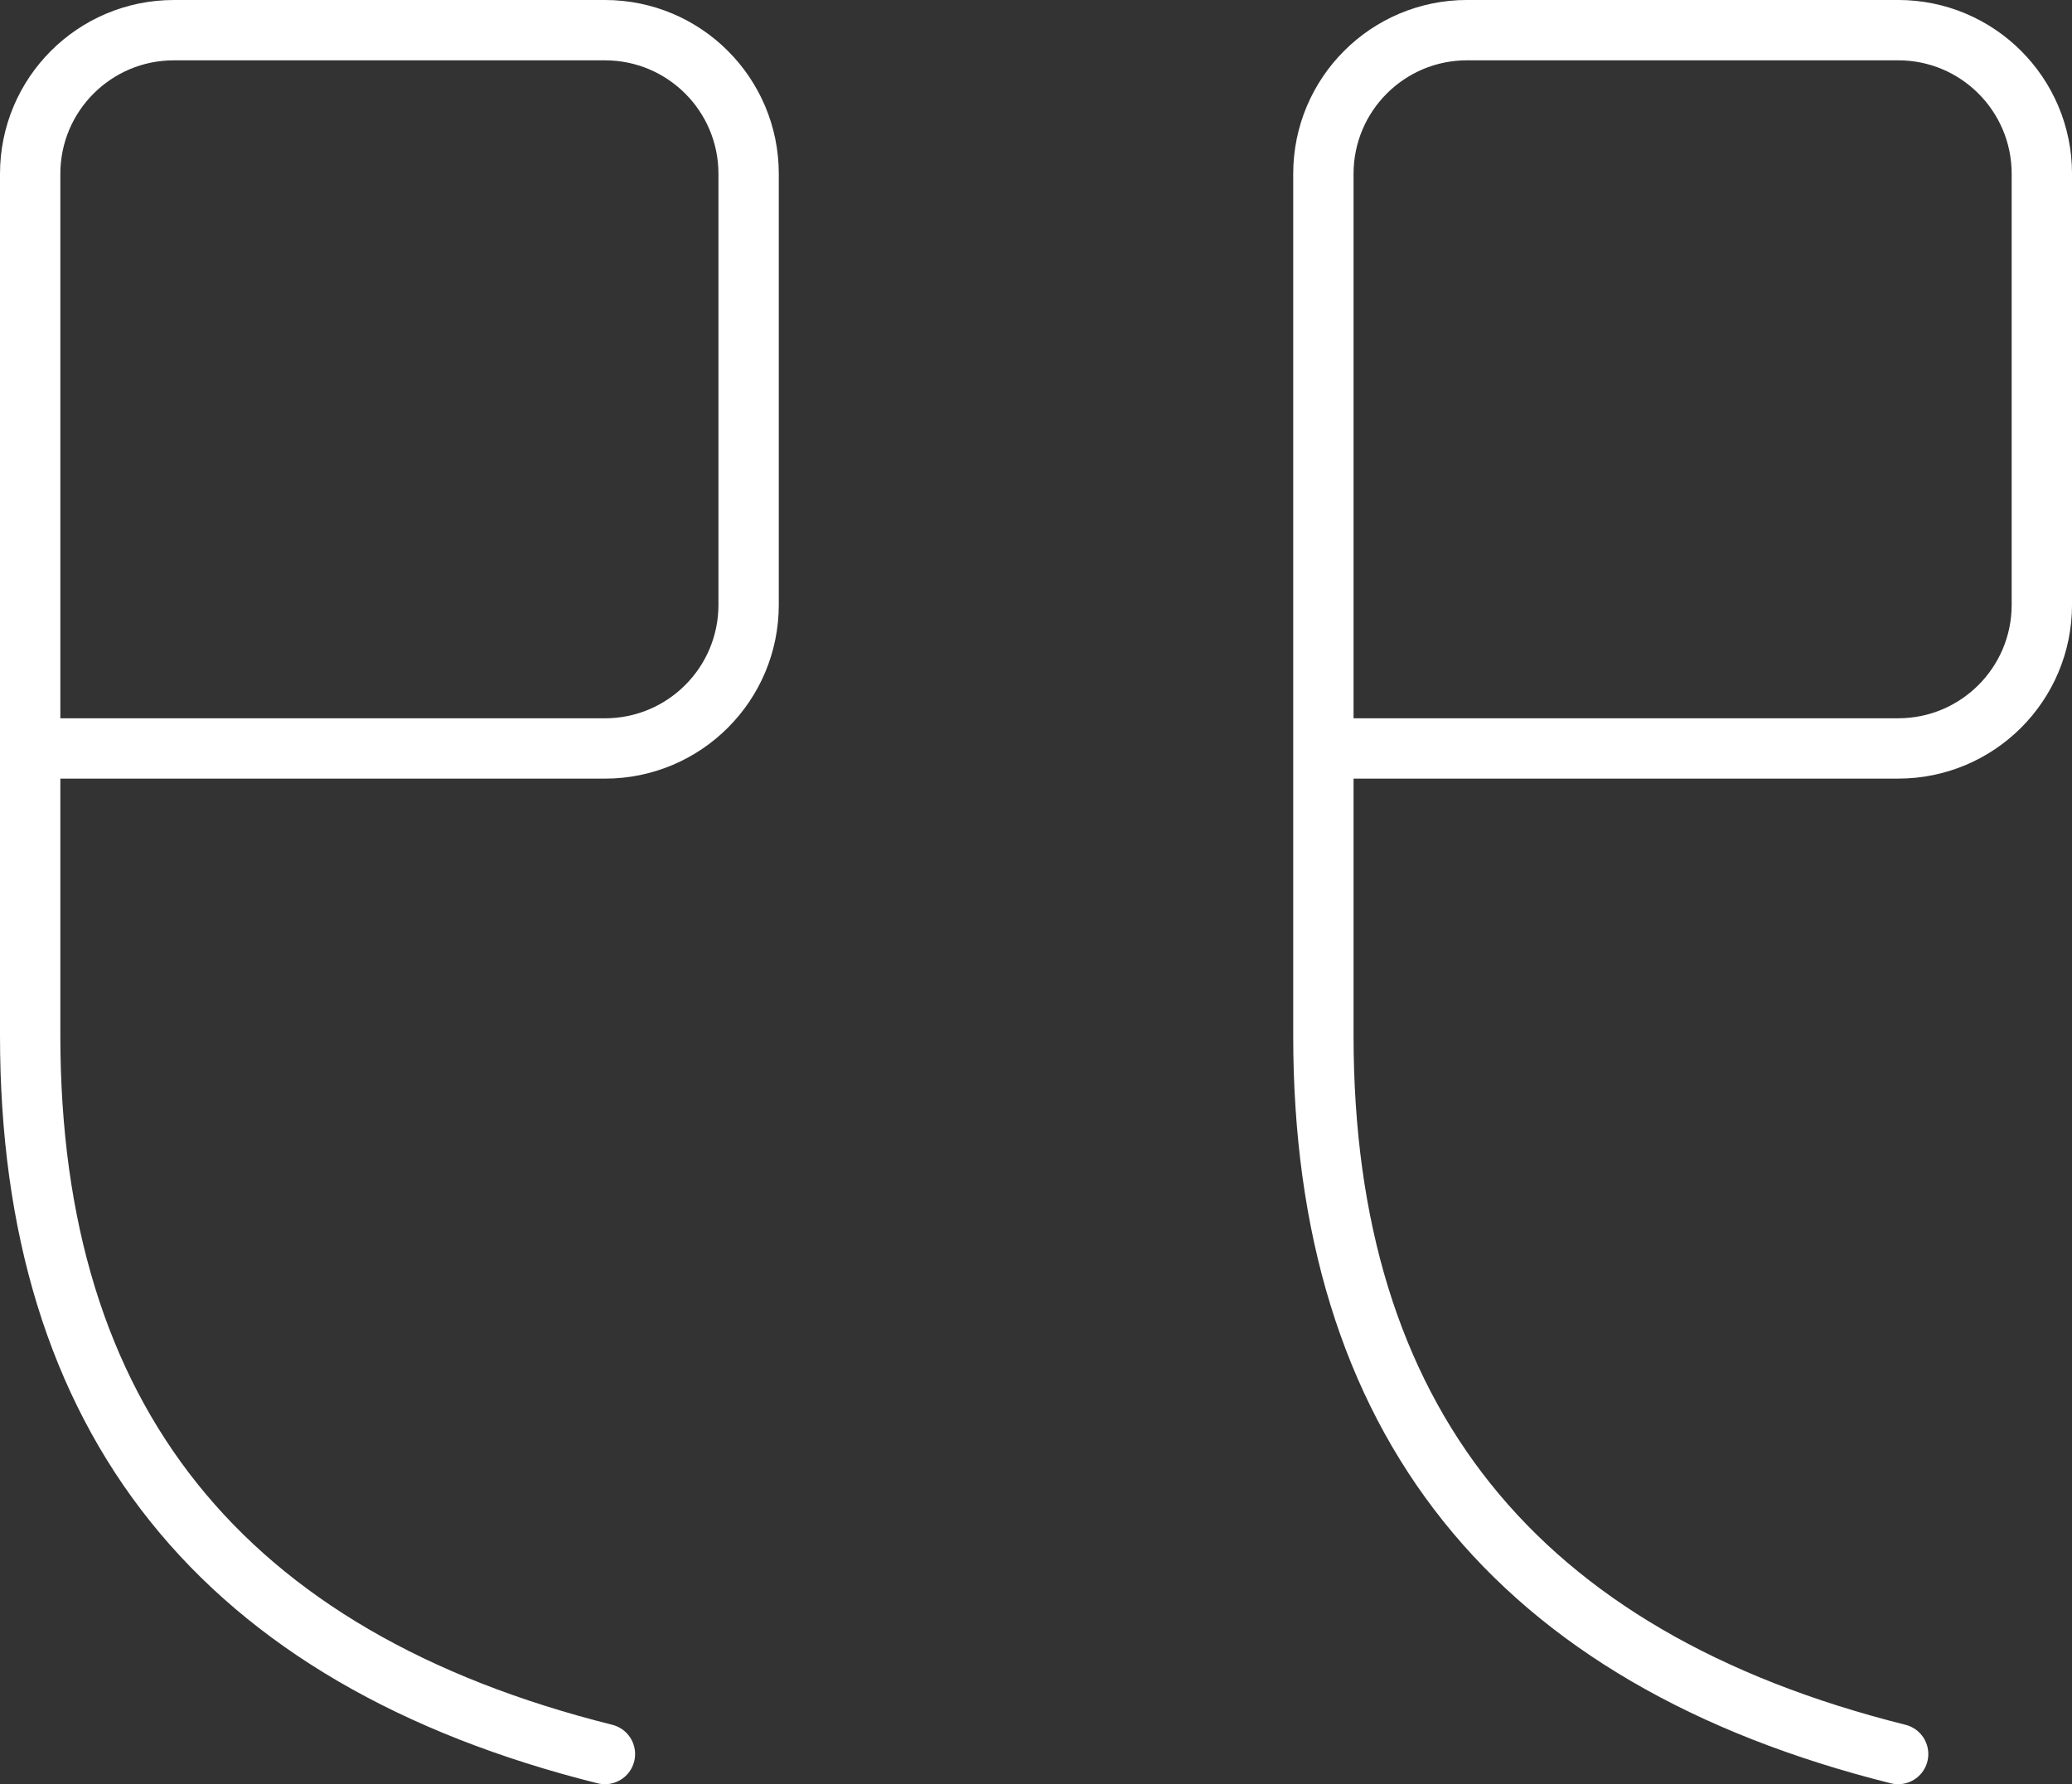
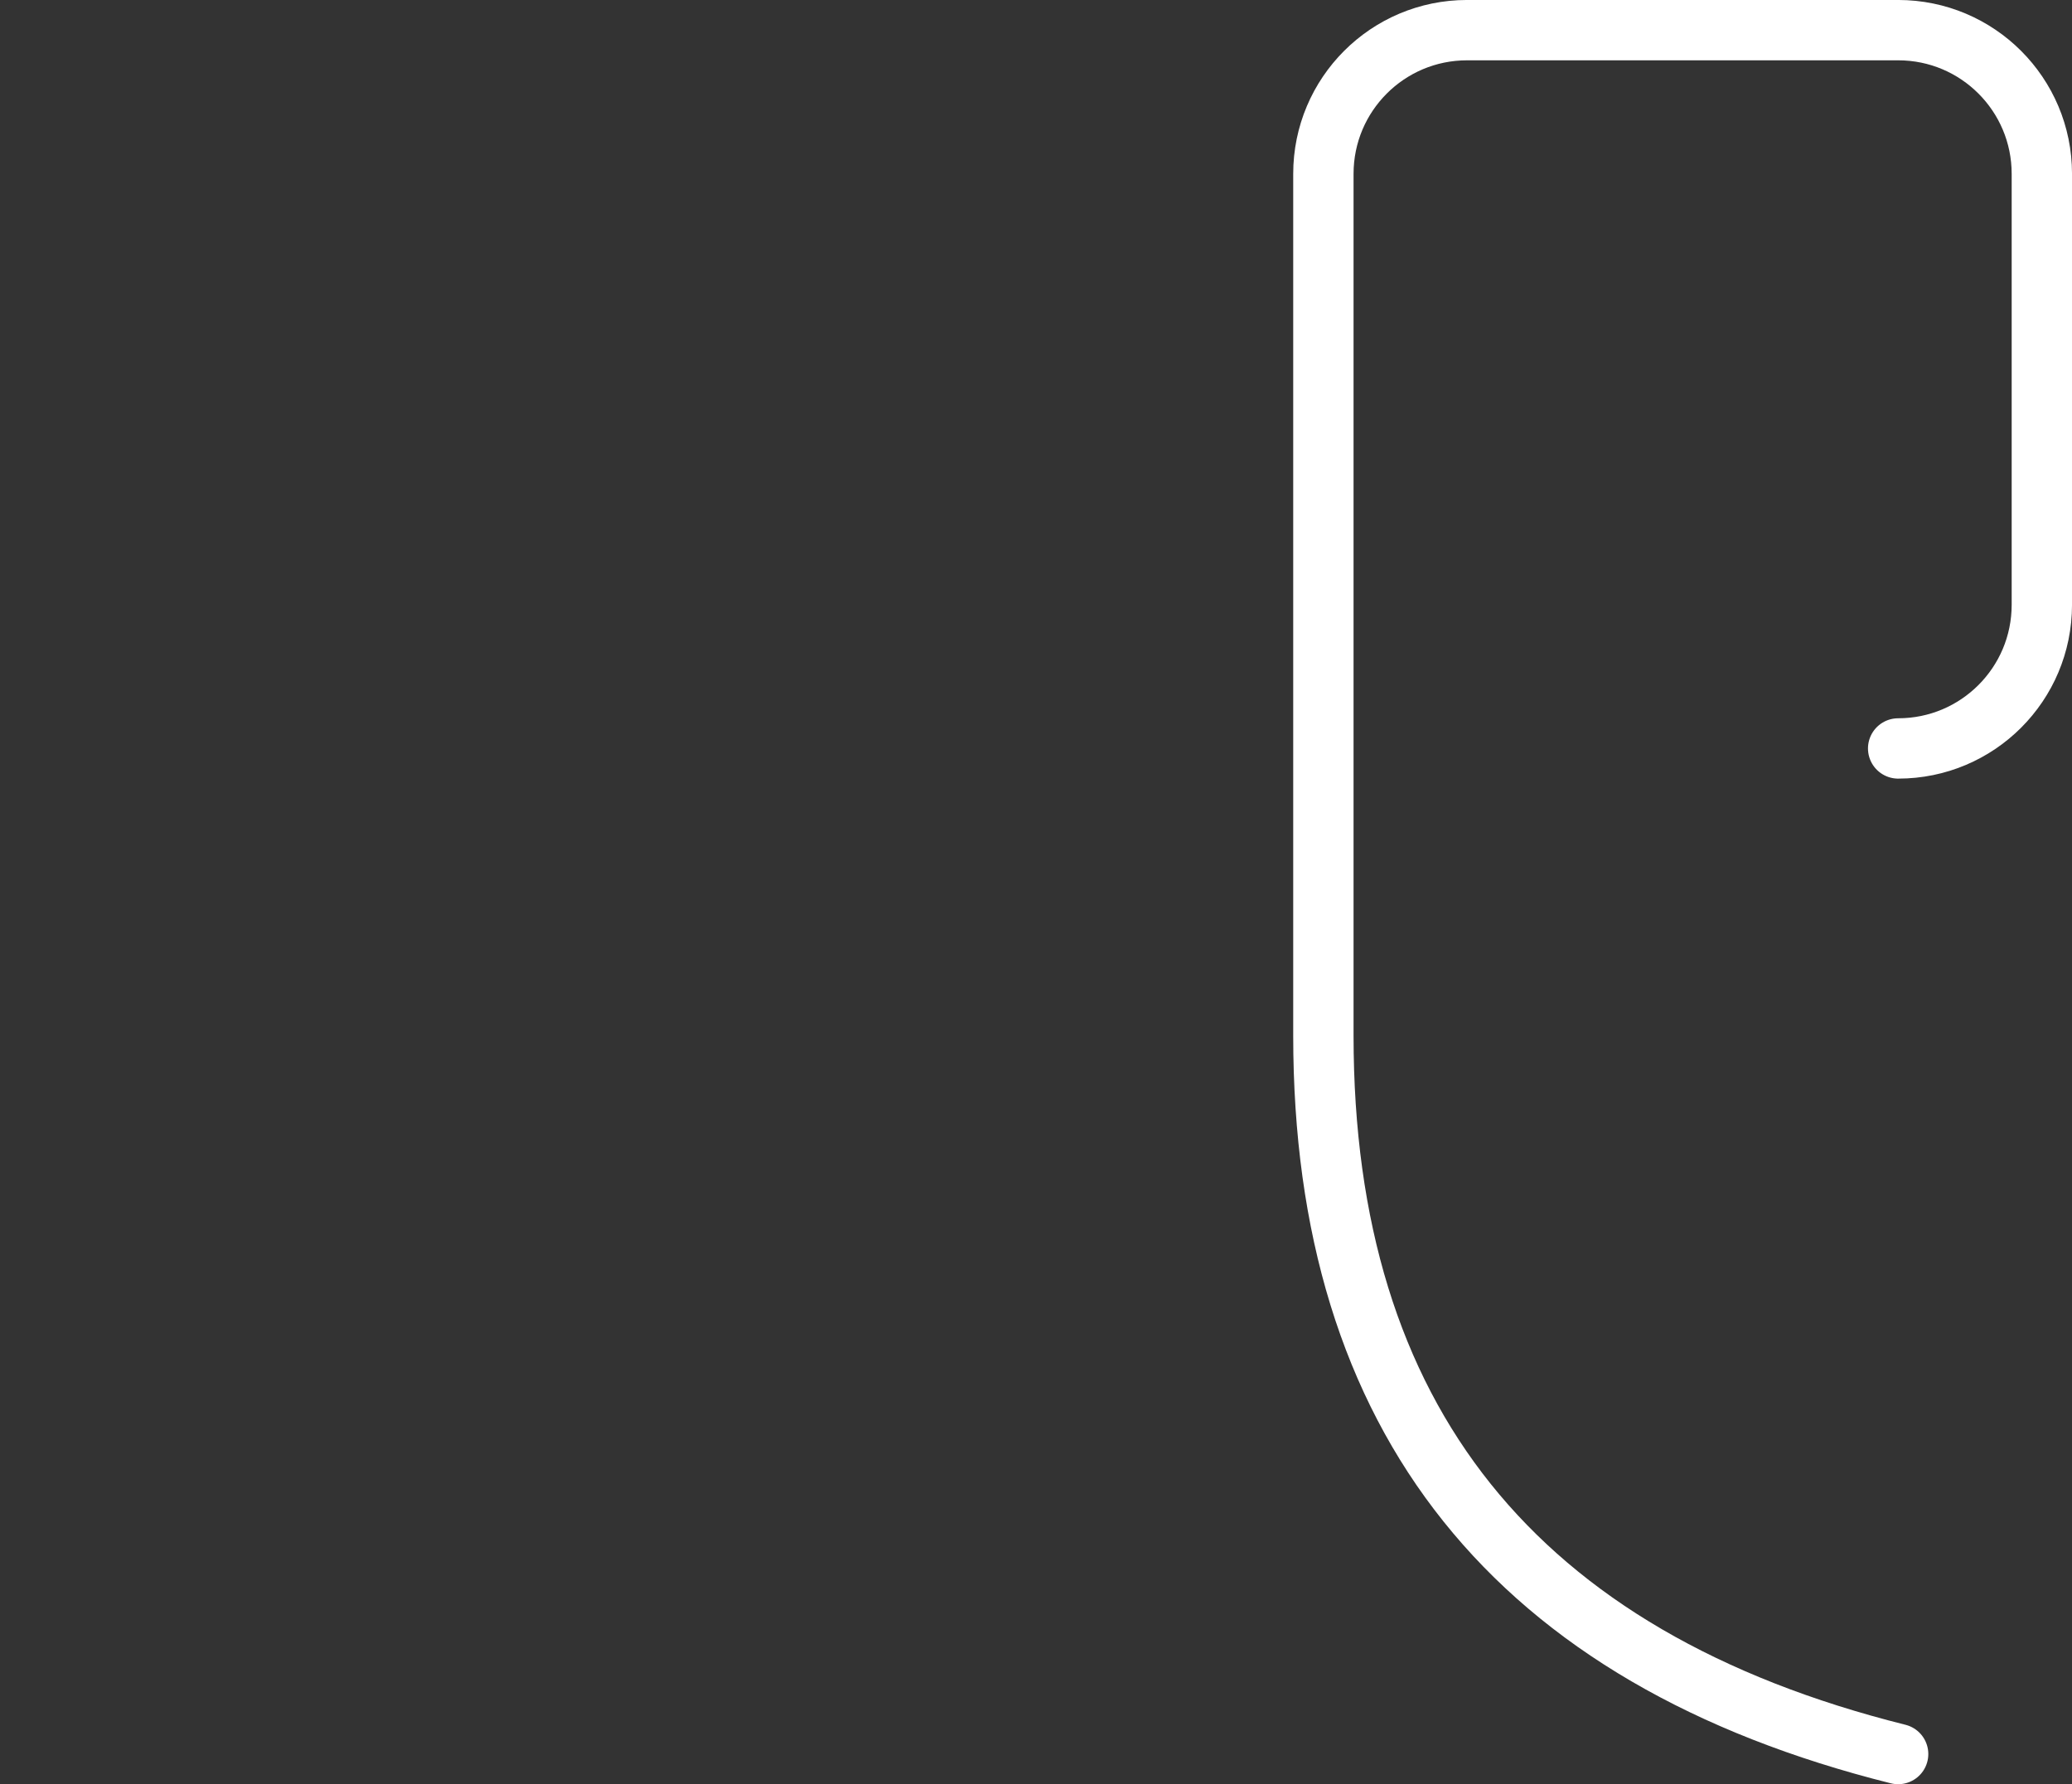
<svg xmlns="http://www.w3.org/2000/svg" version="1.1" id="Layer_1" x="0px" y="0px" width="103px" height="88.714px" viewBox="-39.5 -32.357 103 88.714" enable-background="new -39.5 -32.357 103 88.714" xml:space="preserve">
  <rect x="-39.5" y="-32.357" width="103" height="88.714" fill="#333333" stroke="none" />
-   <path fill="none" stroke="#FFFFFF" stroke-width="3" stroke-linecap="round" stroke-linejoin="round" d="M54.857,54.857  c-19.05-4.765-28.571-16.665-28.571-35.715v-42.857c0-3.944,3.194-7.143,7.143-7.143h21.429c3.948,0,7.143,3.198,7.143,7.143v21.429  c0,3.944-3.194,7.143-7.143,7.143H26.286" />
-   <path fill="none" stroke="#FFFFFF" stroke-width="3" stroke-linecap="round" stroke-linejoin="round" d="M-9.429,54.857  C-28.479,50.093-38,38.192-38,19.143v-42.857c0-3.944,3.195-7.143,7.143-7.143h21.428c3.948,0,7.143,3.198,7.143,7.143v21.429  c0,3.944-3.195,7.143-7.143,7.143H-38" />
+   <path fill="none" stroke="#FFFFFF" stroke-width="3" stroke-linecap="round" stroke-linejoin="round" d="M54.857,54.857  c-19.05-4.765-28.571-16.665-28.571-35.715v-42.857c0-3.944,3.194-7.143,7.143-7.143h21.429c3.948,0,7.143,3.198,7.143,7.143v21.429  c0,3.944-3.194,7.143-7.143,7.143" />
</svg>